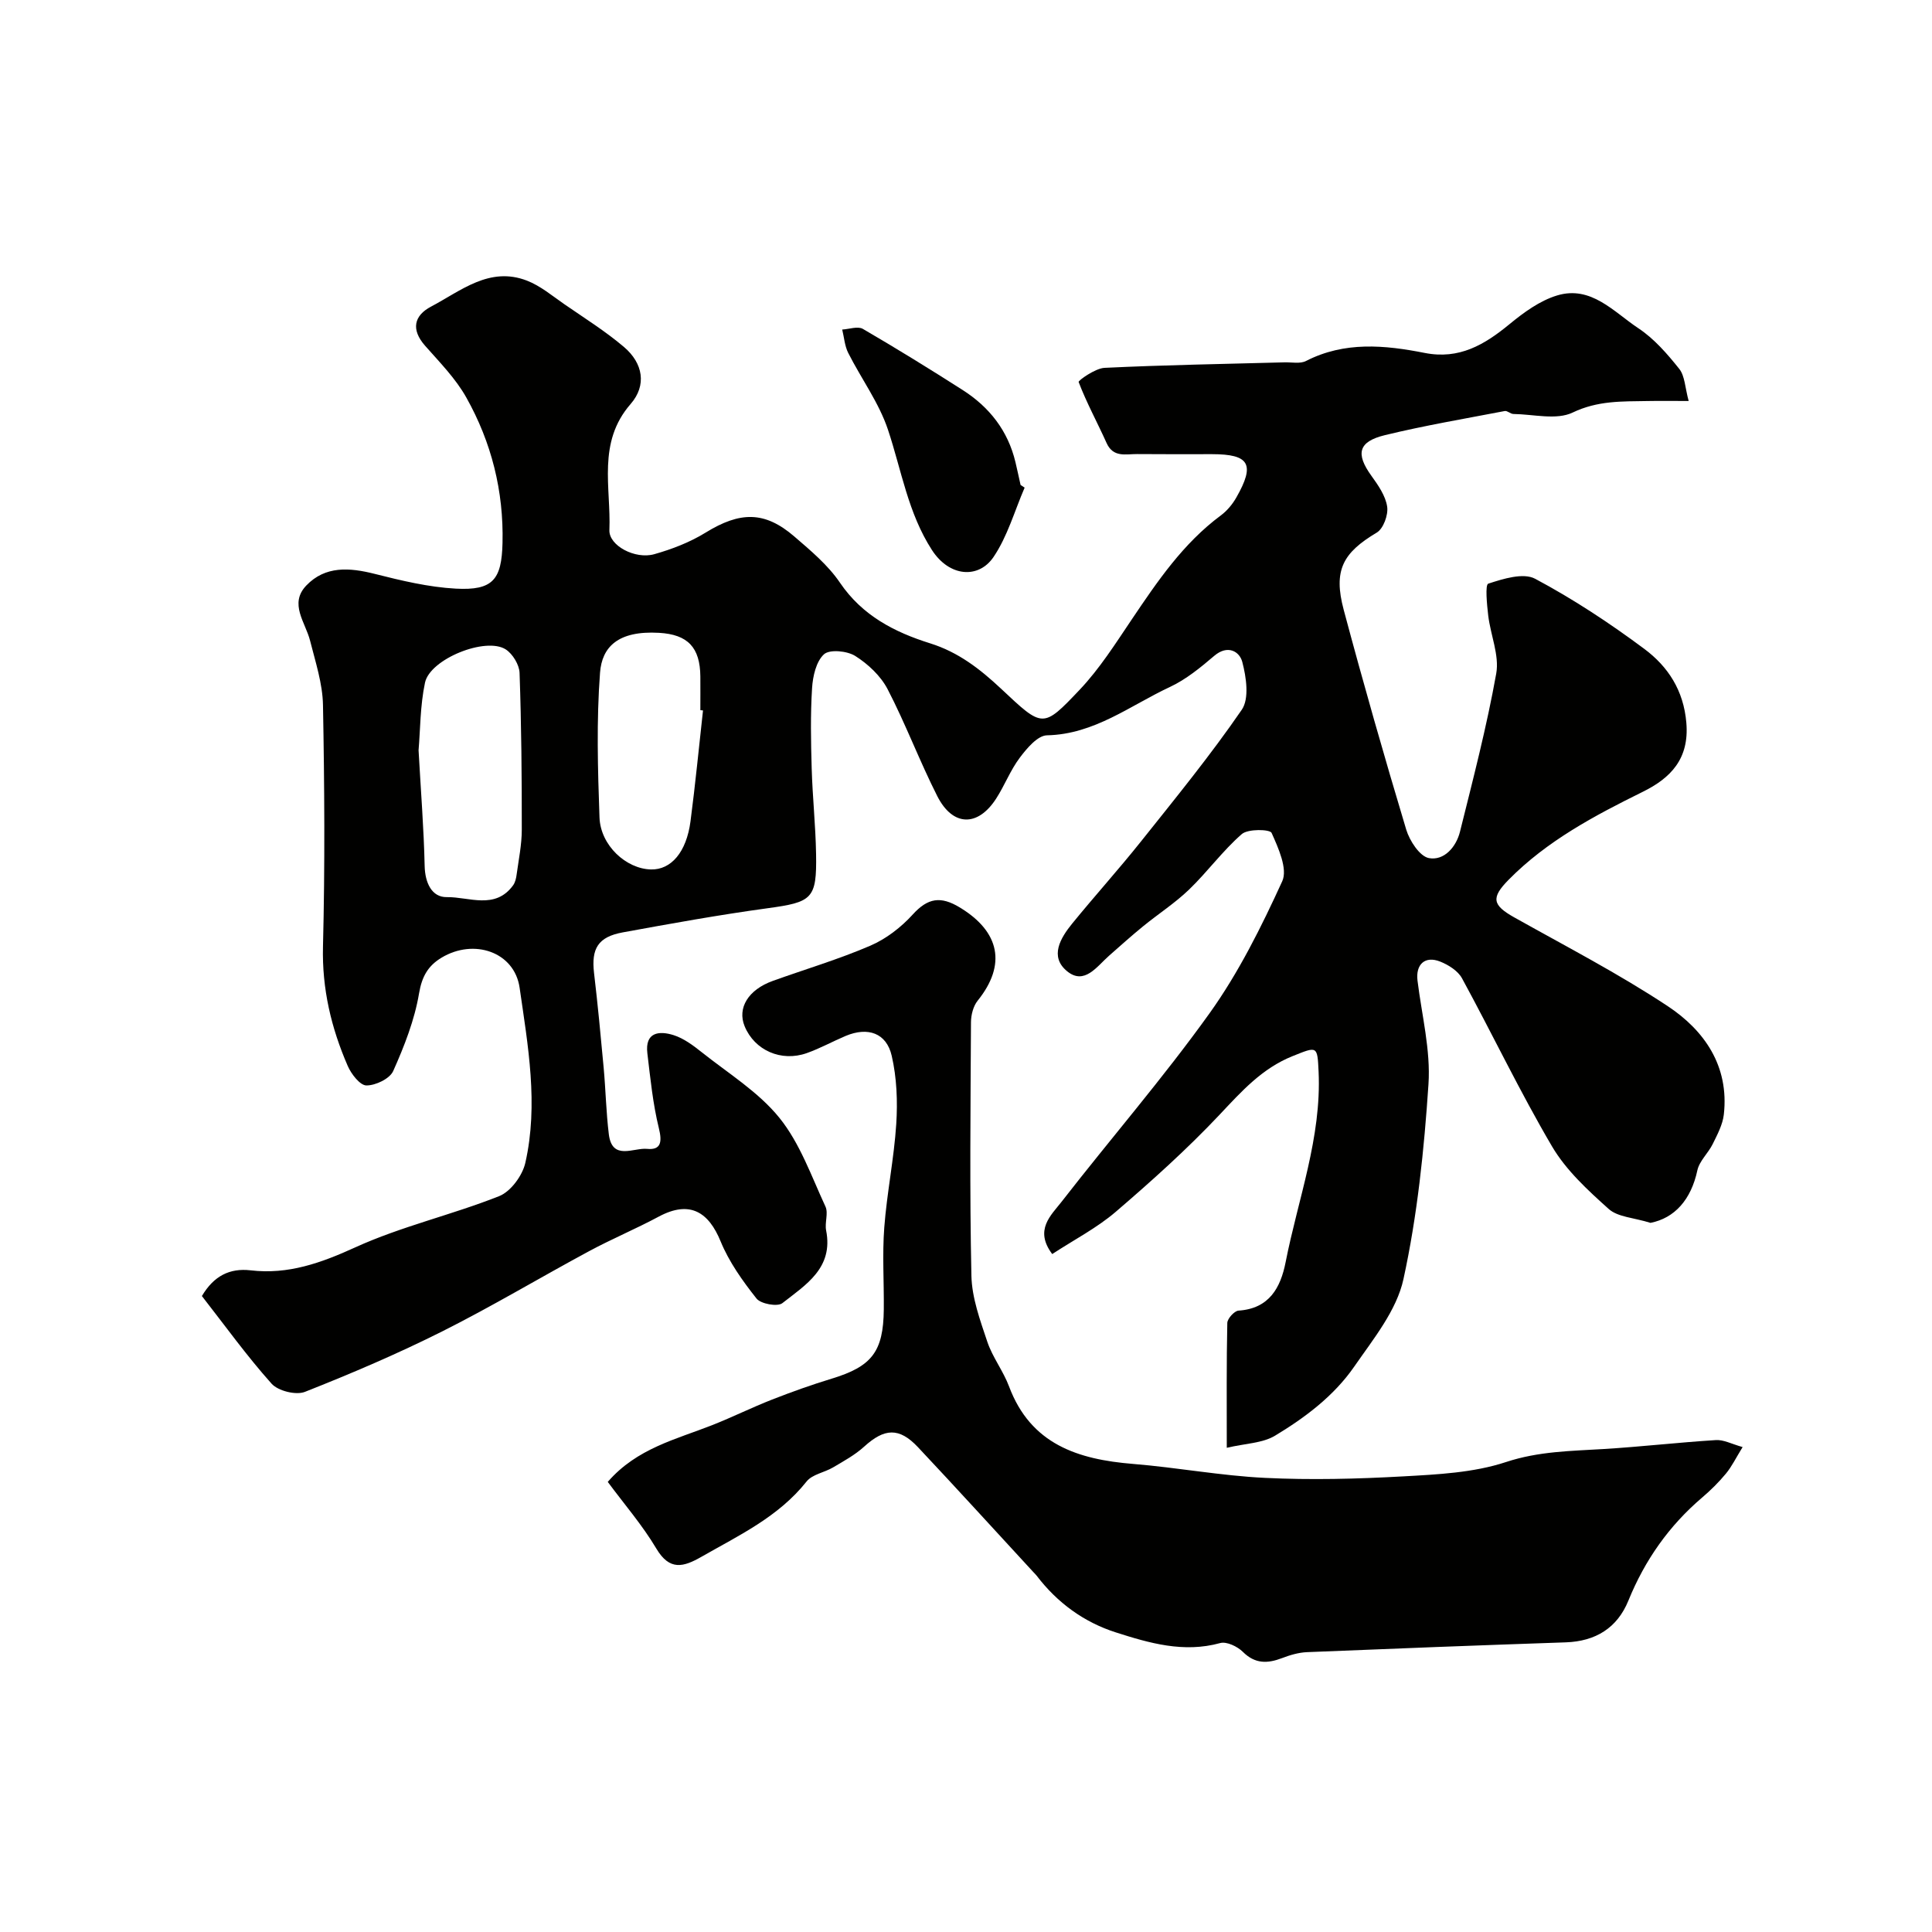
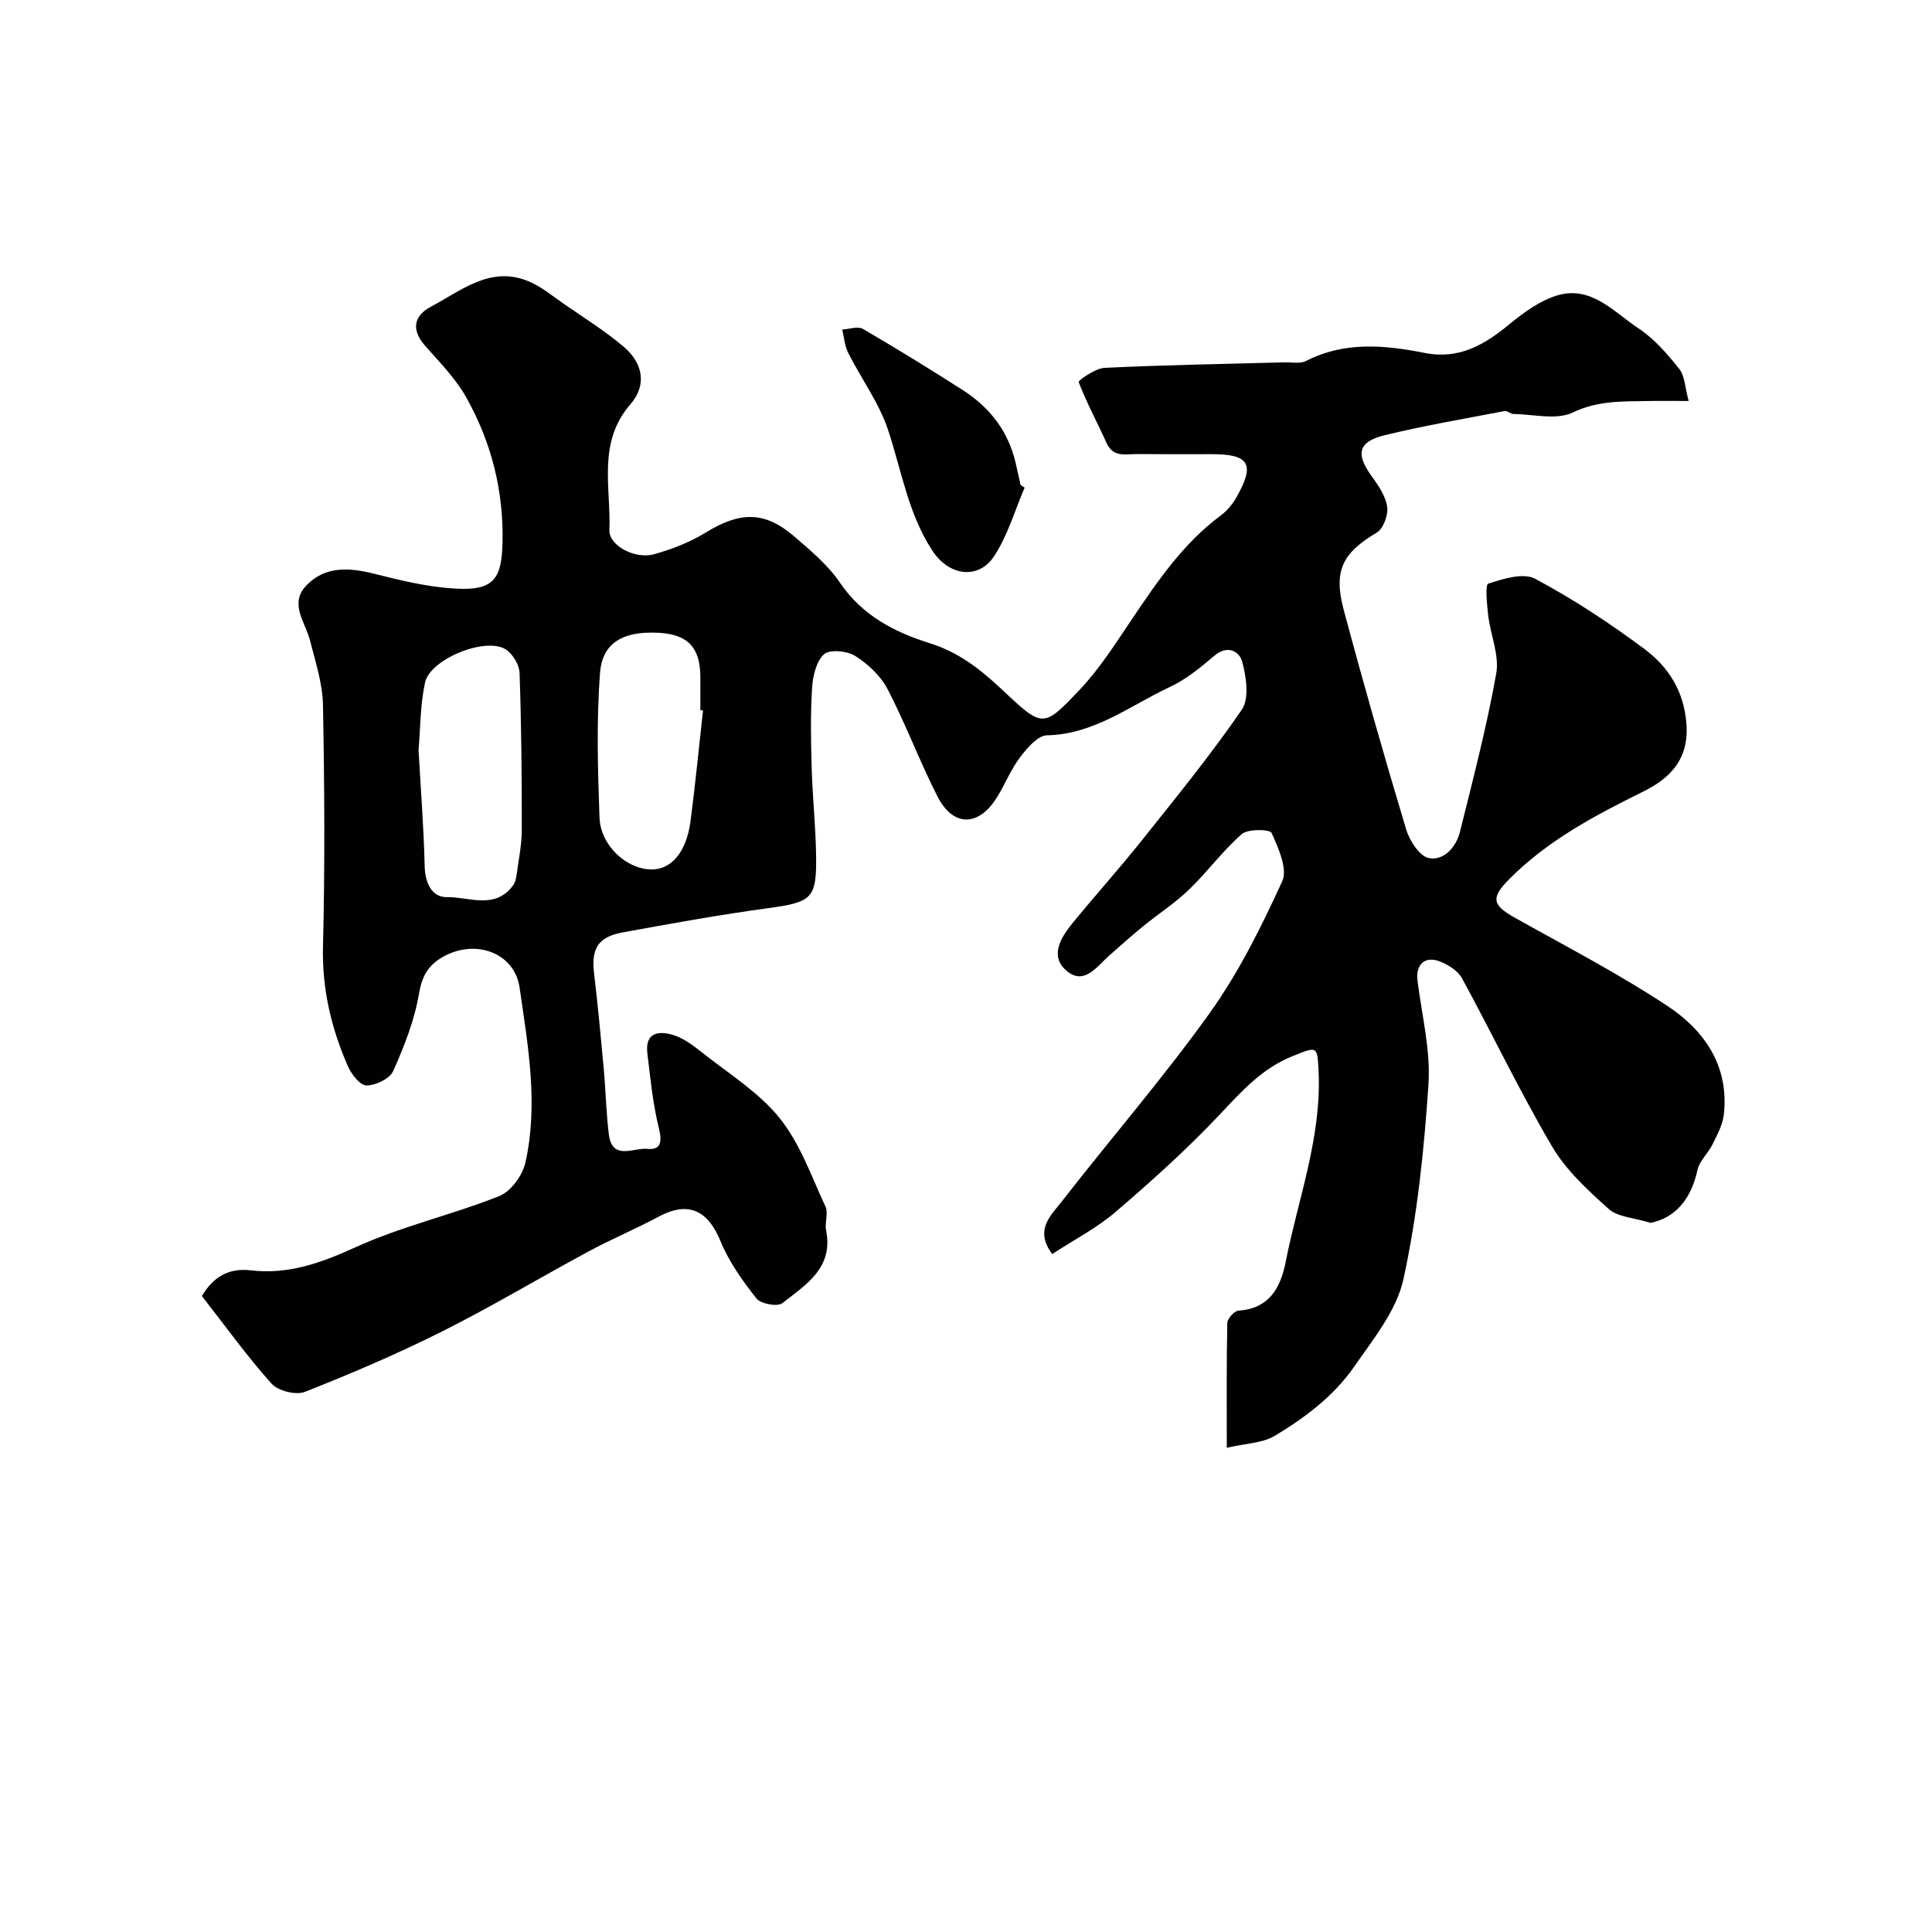
<svg xmlns="http://www.w3.org/2000/svg" enable-background="new 0 0 400 400" viewBox="0 0 400 400">
  <g fill="#010100">
    <path d="m217.85 259.64c-3.76-5.01-.25-8.01 1.94-10.83 10.15-13.06 21.02-25.6 30.64-39.03 6.02-8.41 10.72-17.88 15.04-27.32 1.17-2.55-.8-6.89-2.2-10.02-.34-.76-4.89-.87-6.17.25-3.96 3.45-7.11 7.82-10.91 11.48-2.91 2.8-6.36 5.03-9.5 7.59-2.42 1.97-4.74 4.06-7.08 6.12-2.52 2.22-5.09 6.13-8.67 3.21-3.7-3.02-1.4-6.87 1.05-9.88 4.67-5.73 9.63-11.22 14.24-17 7.14-8.96 14.4-17.85 20.87-27.27 1.58-2.31.93-6.75.1-9.9-.56-2.15-3.01-3.64-5.81-1.25-2.84 2.42-5.83 4.88-9.17 6.44-8.24 3.84-15.63 9.8-25.46 10.01-1.94.04-4.17 2.7-5.62 4.63-1.95 2.58-3.13 5.73-4.89 8.46-3.81 5.91-8.98 5.82-12.19-.49-3.68-7.26-6.55-14.95-10.3-22.17-1.43-2.74-4.04-5.19-6.69-6.86-1.68-1.06-5.3-1.41-6.47-.35-1.63 1.49-2.32 4.56-2.47 7.01-.35 5.5-.24 11.05-.08 16.57.17 5.94.81 11.86.91 17.8.16 9.3-.8 9.94-10.1 11.21-10.02 1.37-19.98 3.17-29.92 4.99-5.13.94-6.54 3.35-5.95 8.41.77 6.52 1.39 13.05 1.99 19.59.42 4.59.51 9.22 1.07 13.79.68 5.55 5.14 2.75 7.92 3.03 2.92.29 3.13-1.47 2.44-4.28-1.24-5.06-1.76-10.31-2.38-15.5-.53-4.39 2.43-4.71 5.42-3.77 2.11.67 4.05 2.12 5.82 3.53 5.52 4.39 11.78 8.24 16.11 13.61 4.25 5.26 6.61 12.08 9.52 18.35.64 1.37-.18 3.34.14 4.95 1.55 7.79-4.24 11.27-9.07 15.06-1 .78-4.46.15-5.34-.96-2.89-3.65-5.69-7.58-7.44-11.85-2.44-5.95-6.28-8.61-12.81-5.11-4.73 2.54-9.7 4.61-14.43 7.16-10.14 5.46-20.04 11.4-30.33 16.57-9.27 4.65-18.84 8.74-28.49 12.55-1.86.73-5.55-.19-6.9-1.69-5.15-5.76-9.68-12.07-14.43-18.15 2.45-4.13 5.71-5.83 10.1-5.32 7.77.91 14.55-1.52 21.64-4.75 9.55-4.36 20-6.72 29.8-10.61 2.4-.95 4.82-4.25 5.42-6.88 2.75-12.11.55-24.27-1.18-36.27-1.07-7.42-9.46-10.26-16.17-6.22-2.77 1.67-4.06 3.87-4.65 7.39-.93 5.52-3.05 10.92-5.35 16.07-.71 1.6-3.64 3-5.55 2.99-1.32-.01-3.14-2.36-3.87-4.05-3.41-7.85-5.34-15.95-5.12-24.72.42-16.65.31-33.33 0-49.98-.08-4.46-1.56-8.93-2.67-13.33-.96-3.81-4.4-7.65-.78-11.43 3.94-4.11 8.96-3.72 14.18-2.4 5.5 1.39 11.12 2.74 16.75 3.05 7.74.42 9.51-1.89 9.69-9.45.26-10.75-2.29-20.84-7.49-30.11-2.21-3.95-5.53-7.31-8.56-10.75-2.93-3.34-2.28-6.22 1.25-8.08 6.19-3.26 12.1-8.39 19.88-5.37 2.8 1.09 5.24 3.16 7.76 4.9 4.16 2.87 8.47 5.57 12.31 8.83 3.95 3.36 4.75 7.93 1.37 11.81-6.95 7.97-4.04 17.27-4.39 26.1-.13 3.21 5.33 6.11 9.29 4.99 3.68-1.04 7.39-2.47 10.63-4.47 7.11-4.38 12.21-4.5 18.36.8 3.4 2.93 6.98 5.92 9.46 9.58 4.64 6.82 11.28 10.23 18.68 12.55 5.81 1.82 10.28 5.28 14.68 9.4 8.64 8.11 8.61 8.28 16.27.2 4.12-4.35 7.4-9.54 10.77-14.54 5.32-7.9 10.64-15.75 18.44-21.54 1.29-.96 2.42-2.31 3.22-3.72 3.93-6.89 2.72-8.97-5.05-8.97-5.17 0-10.33.03-15.5-.02-2.33-.02-4.93.78-6.31-2.28-1.9-4.23-4.14-8.32-5.79-12.64-.11-.3 3.43-2.83 5.34-2.93 12.42-.6 24.86-.8 37.29-1.14 1.49-.04 3.23.34 4.44-.28 7.99-4.1 16.31-3.3 24.58-1.67 7.14 1.41 12.37-1.69 17.55-5.95 2.95-2.43 6.29-4.87 9.86-5.95 7.03-2.13 11.73 3.41 16.81 6.78 3.27 2.16 6 5.31 8.48 8.42 1.17 1.47 1.19 3.86 1.95 6.65-3.4 0-6-.04-8.59.01-5.23.09-10.25-.1-15.42 2.38-3.37 1.62-8.14.35-12.28.3-.6-.01-1.25-.71-1.79-.61-8.28 1.59-16.61 3-24.8 4.99-5.56 1.35-6.09 3.87-2.8 8.43 1.4 1.94 2.93 4.14 3.26 6.39.25 1.7-.79 4.55-2.16 5.36-7.01 4.18-9.03 7.78-6.84 15.99 4.07 15.23 8.4 30.39 12.94 45.49.7 2.33 2.8 5.55 4.7 5.91 3.14.58 5.64-2.29 6.43-5.45 2.71-10.88 5.54-21.75 7.51-32.77.67-3.78-1.18-7.97-1.66-12-.27-2.27-.66-6.38.01-6.6 3.09-1.01 7.26-2.32 9.71-1.01 7.88 4.2 15.42 9.17 22.59 14.51 4.9 3.65 8.15 8.58 8.71 15.31.63 7.46-3.25 11.44-9.01 14.28-10.02 4.95-19.84 10.15-27.79 18.22-3.69 3.74-3.34 5.25 1.16 7.78 10.66 5.98 21.56 11.62 31.74 18.35 7.66 5.06 12.79 12.46 11.66 22.47-.24 2.1-1.34 4.15-2.3 6.11-.93 1.89-2.76 3.5-3.18 5.45-1.31 6.11-4.73 9.89-9.7 10.87-3.49-1.09-6.78-1.19-8.66-2.88-4.33-3.88-8.83-8.02-11.73-12.95-6.67-11.34-12.34-23.25-18.64-34.81-.84-1.54-2.81-2.78-4.53-3.46-3.16-1.25-5.09.61-4.68 3.95.88 7.15 2.74 14.37 2.27 21.44-.9 13.53-2.3 27.15-5.18 40.36-1.41 6.49-6.24 12.4-10.19 18.11-4.19 6.06-10.15 10.54-16.41 14.31-2.6 1.56-6.11 1.59-9.98 2.5 0-9.3-.07-17.58.11-25.85.02-.9 1.46-2.49 2.32-2.55 6.37-.42 8.71-4.75 9.75-10.01 2.57-13.11 7.46-25.81 6.83-39.48-.25-5.39-.27-5.25-5.36-3.21-6.37 2.55-10.59 7.31-15.13 12.13-6.73 7.14-14.08 13.74-21.54 20.14-3.88 3.32-8.57 5.74-13.12 8.72zm-131.19-104.31c.47 8.48 1.09 16.22 1.26 23.96.08 3.5 1.48 6.5 4.59 6.45 4.58-.07 10 2.67 13.72-2.44.45-.62.64-1.5.74-2.29.42-3.07 1.06-6.16 1.06-9.24.01-10.82-.08-21.65-.46-32.46-.06-1.68-1.42-3.92-2.85-4.85-4.12-2.67-15.68 1.96-16.73 6.88-1.01 4.78-.97 9.78-1.33 13.99zm58.89-8.24c-.18-.02-.36-.04-.55-.06 0-2.33.02-4.65 0-6.98-.06-5.99-2.57-8.69-8.56-9.03-8.53-.49-11.81 2.97-12.21 8.25-.75 9.94-.47 19.99-.11 29.97.21 5.81 5.53 10.66 10.67 10.77 4.16.09 7.33-3.58 8.17-9.96 1-7.65 1.74-15.31 2.59-22.96z" />
-     <path d="m360.79 299.6c-1.41 2.29-2.25 4.04-3.45 5.49-1.48 1.79-3.16 3.45-4.93 4.96-6.87 5.85-11.87 12.98-15.27 21.34-2.31 5.67-6.79 8.42-12.95 8.64-17.86.61-35.72 1.29-53.58 2.03-1.74.07-3.53.6-5.17 1.23-3.02 1.15-5.59 1.23-8.13-1.3-1.12-1.11-3.36-2.18-4.69-1.81-7.55 2.08-14.64.02-21.6-2.21-6.6-2.11-12.13-6.14-16.39-11.74-.2-.26-.45-.49-.67-.73-7.96-8.63-15.86-17.32-23.9-25.87-3.91-4.16-6.95-3.94-11.17-.1-1.88 1.71-4.2 2.97-6.41 4.28-1.79 1.06-4.31 1.43-5.49 2.92-5.8 7.31-13.97 11.13-21.75 15.58-3.74 2.14-6.59 2.95-9.35-1.69-2.89-4.86-6.65-9.2-10.06-13.81 6.04-6.97 14.18-8.81 21.72-11.79 4.14-1.64 8.15-3.63 12.29-5.25 4.06-1.59 8.17-3.06 12.34-4.33 8.3-2.52 10.71-5.56 10.8-14.32.06-5.66-.33-11.36.1-16.99.54-7.16 2.02-14.26 2.48-21.42.3-4.68.11-9.57-.94-14.12-1.09-4.74-4.95-6.03-9.52-4.12-2.7 1.14-5.29 2.58-8.05 3.56-5.32 1.89-10.83-.58-12.88-5.55-1.56-3.79.75-7.57 5.84-9.4 6.73-2.42 13.62-4.46 20.17-7.28 3.27-1.41 6.38-3.8 8.79-6.46 3.14-3.45 5.79-3.87 9.78-1.44 8.26 5.02 9.66 11.83 3.67 19.27-.92 1.14-1.38 2.96-1.39 4.47-.09 17.49-.29 34.99.09 52.48.1 4.59 1.8 9.22 3.29 13.67 1.08 3.22 3.3 6.05 4.5 9.25 4.49 11.99 14.25 15.12 25.68 16.05 9.13.74 18.2 2.45 27.33 2.89 9.49.46 19.05.22 28.55-.31 7.17-.4 14.61-.75 21.33-2.97 6.79-2.24 13.47-2.28 20.3-2.7 7.7-.47 15.37-1.36 23.07-1.84 1.64-.14 3.3.79 5.62 1.44z" />
    <path d="m212.14 100.96c-2.09 4.83-3.54 10.08-6.44 14.36-3.11 4.58-9.15 4.13-12.75-1.44-4.94-7.63-6.3-16.48-9.09-24.87-1.86-5.61-5.55-10.6-8.25-15.95-.73-1.45-.84-3.21-1.24-4.83 1.44-.08 3.22-.74 4.27-.14 6.98 4.06 13.86 8.31 20.67 12.66 5.54 3.54 9.38 8.43 10.93 14.94.37 1.57.71 3.15 1.06 4.72.29.18.57.37.84.55z" />
  </g>
</svg>